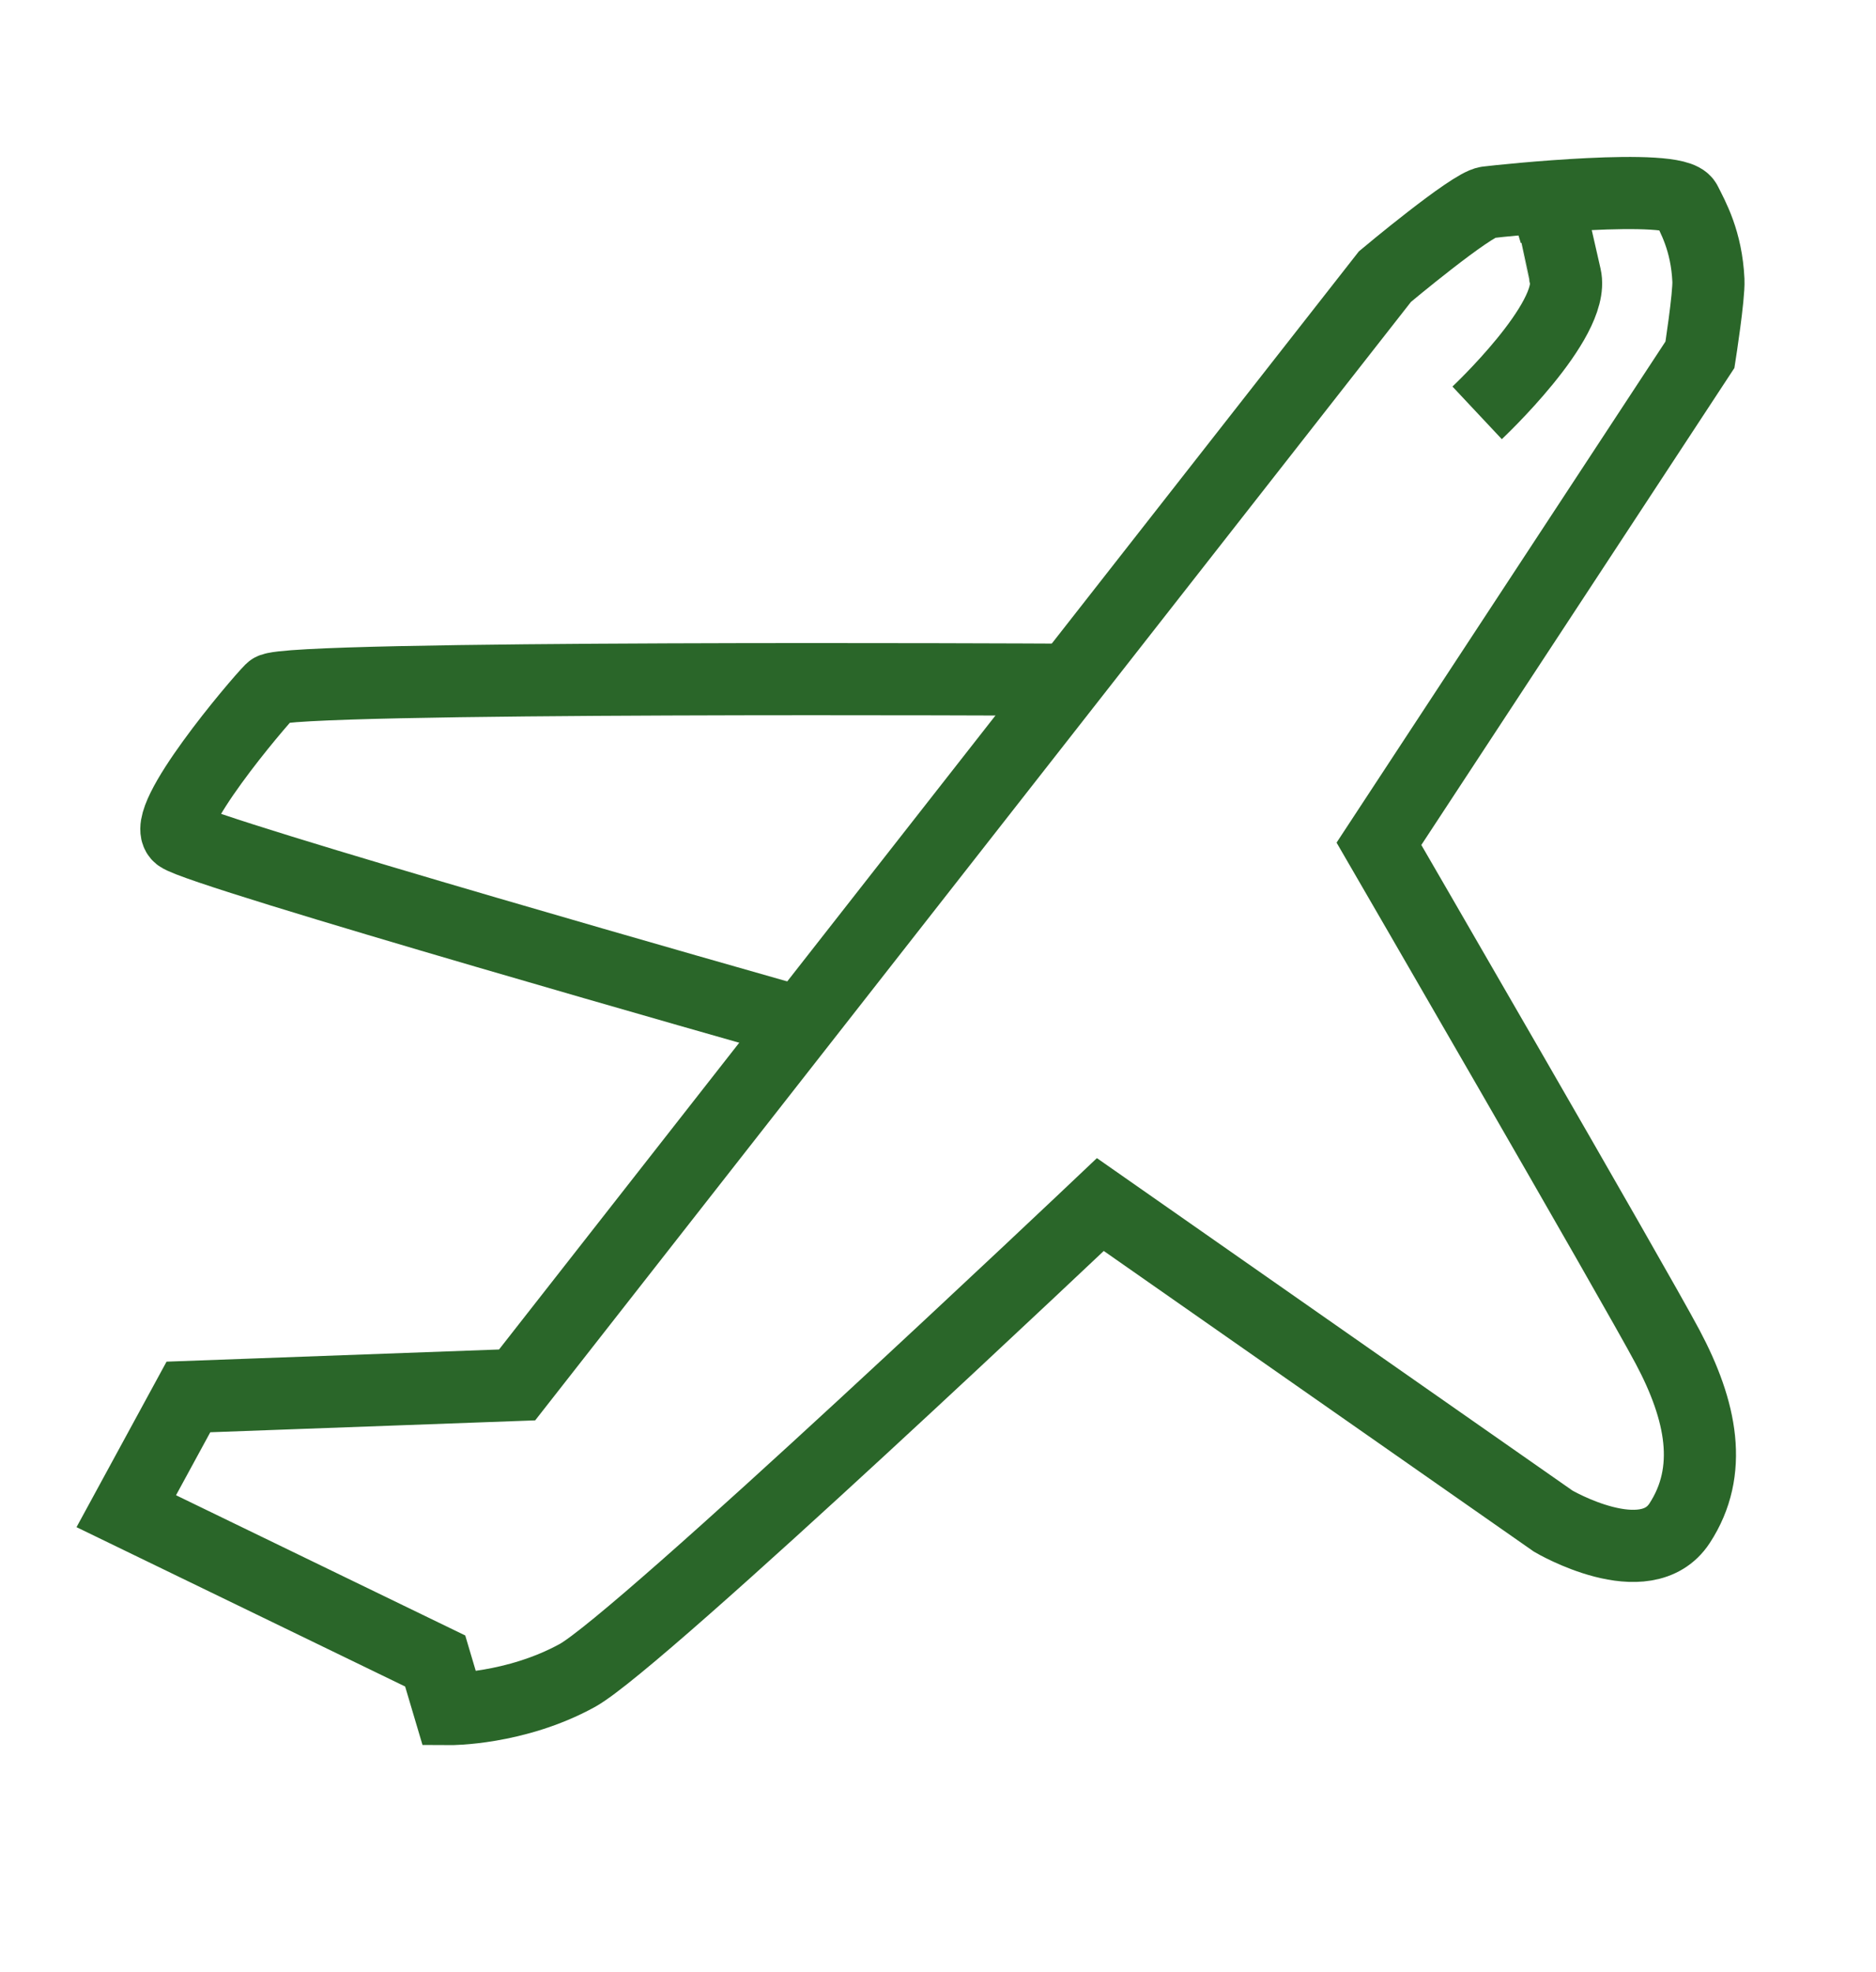
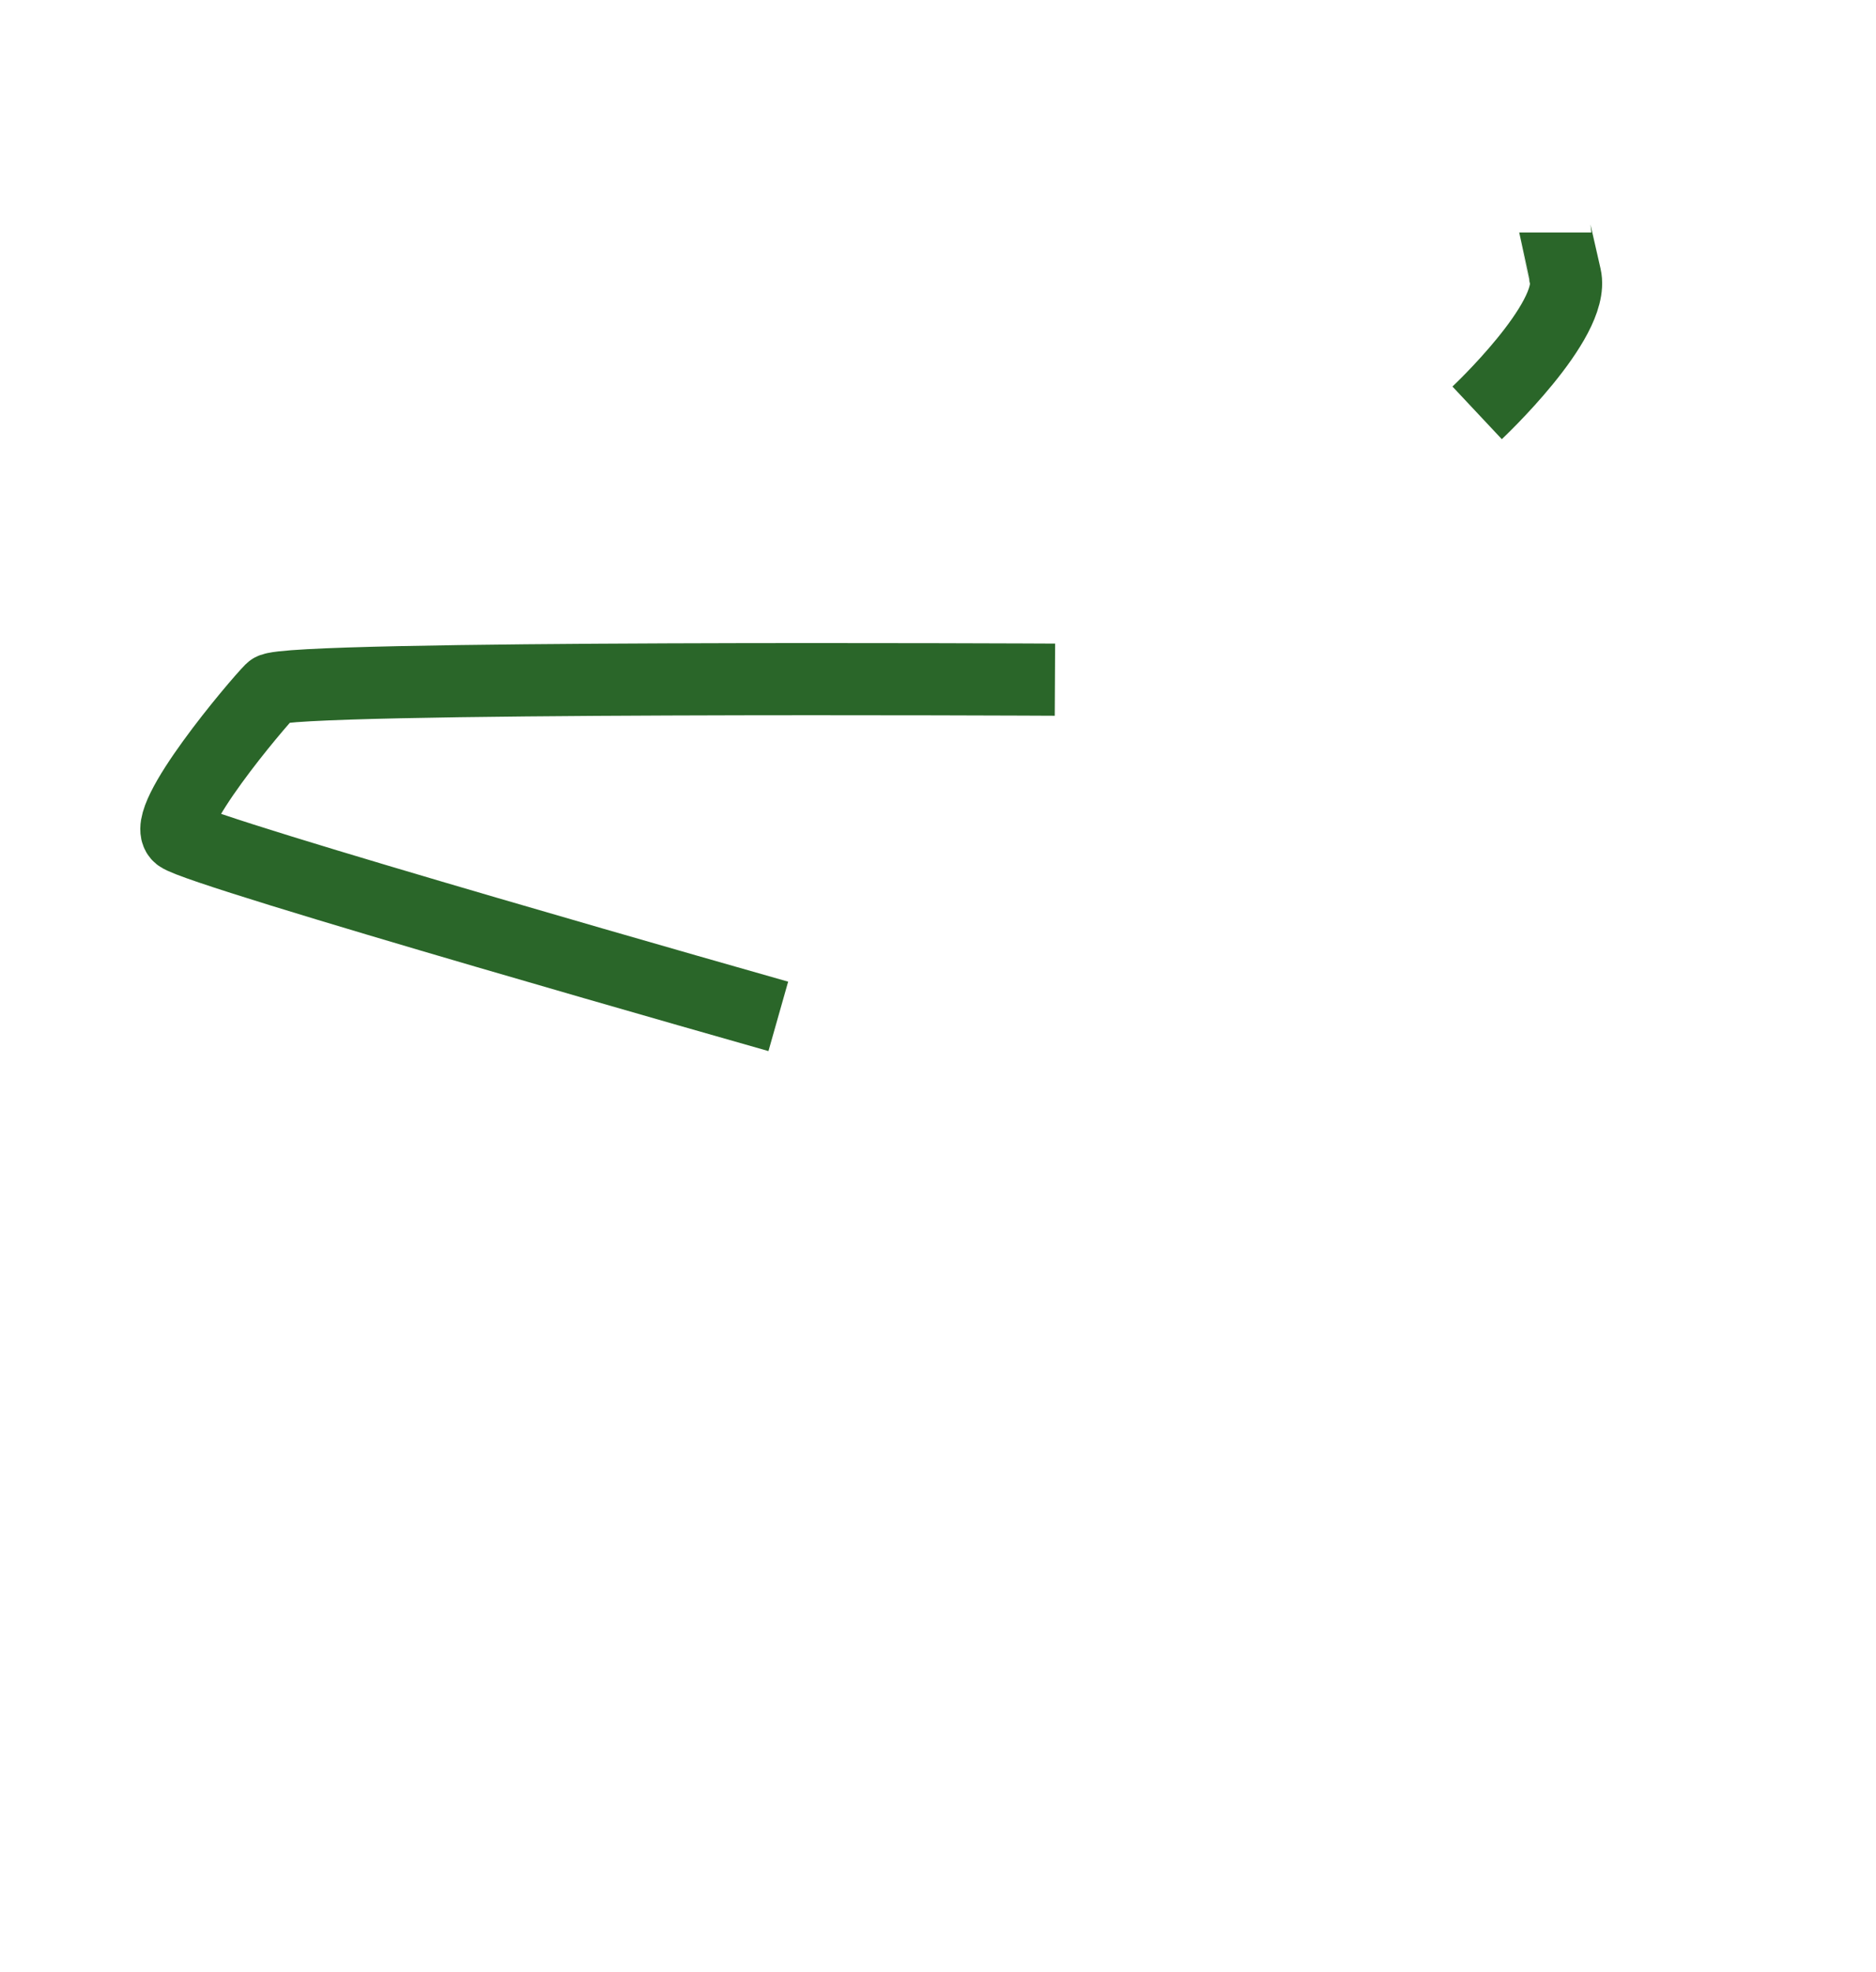
<svg xmlns="http://www.w3.org/2000/svg" version="1.1" id="Layer_1" x="0px" y="0px" width="39px" height="41px" viewBox="0 0 39 41" enable-background="new 0 0 39 41" xml:space="preserve">
-   <path fill="none" stroke="#2A6629" stroke-width="1.5" d="M28.792,5.75L10.75,28.792l-6.833,0.25l-1.292,2.375l6.422,3.114l0.297,1  c0,0,1.365,0.01,2.656-0.698s10.875-9.791,10.875-9.791l9.417,6.583c0,0,1.917,1.126,2.625,0.042s0.459-2.334-0.25-3.667  s-6-10.458-6-10.458L35.34,7.375c0,0,0.191-1.22,0.176-1.547c-0.038-0.824-0.324-1.321-0.474-1.62c-0.209-0.417-3.791-0.042-4.125,0  S28.792,5.75,28.792,5.75z" />
  <path fill="none" stroke="#2A6629" stroke-width="1.5" d="M21.931,14.13c0,0-16-0.083-16.292,0.208s-2.333,2.708-1.917,3.042  s12.458,3.75,12.458,3.75" />
-   <path fill="none" stroke="#2A6629" stroke-width="1.5" d="M30.708,8.583c0,0,2.043-1.917,1.834-2.833s-0.209-0.917-0.209-0.917  l-0.166-0.542" />
+   <path fill="none" stroke="#2A6629" stroke-width="1.5" d="M30.708,8.583c0,0,2.043-1.917,1.834-2.833s-0.209-0.917-0.209-0.917  " />
</svg>